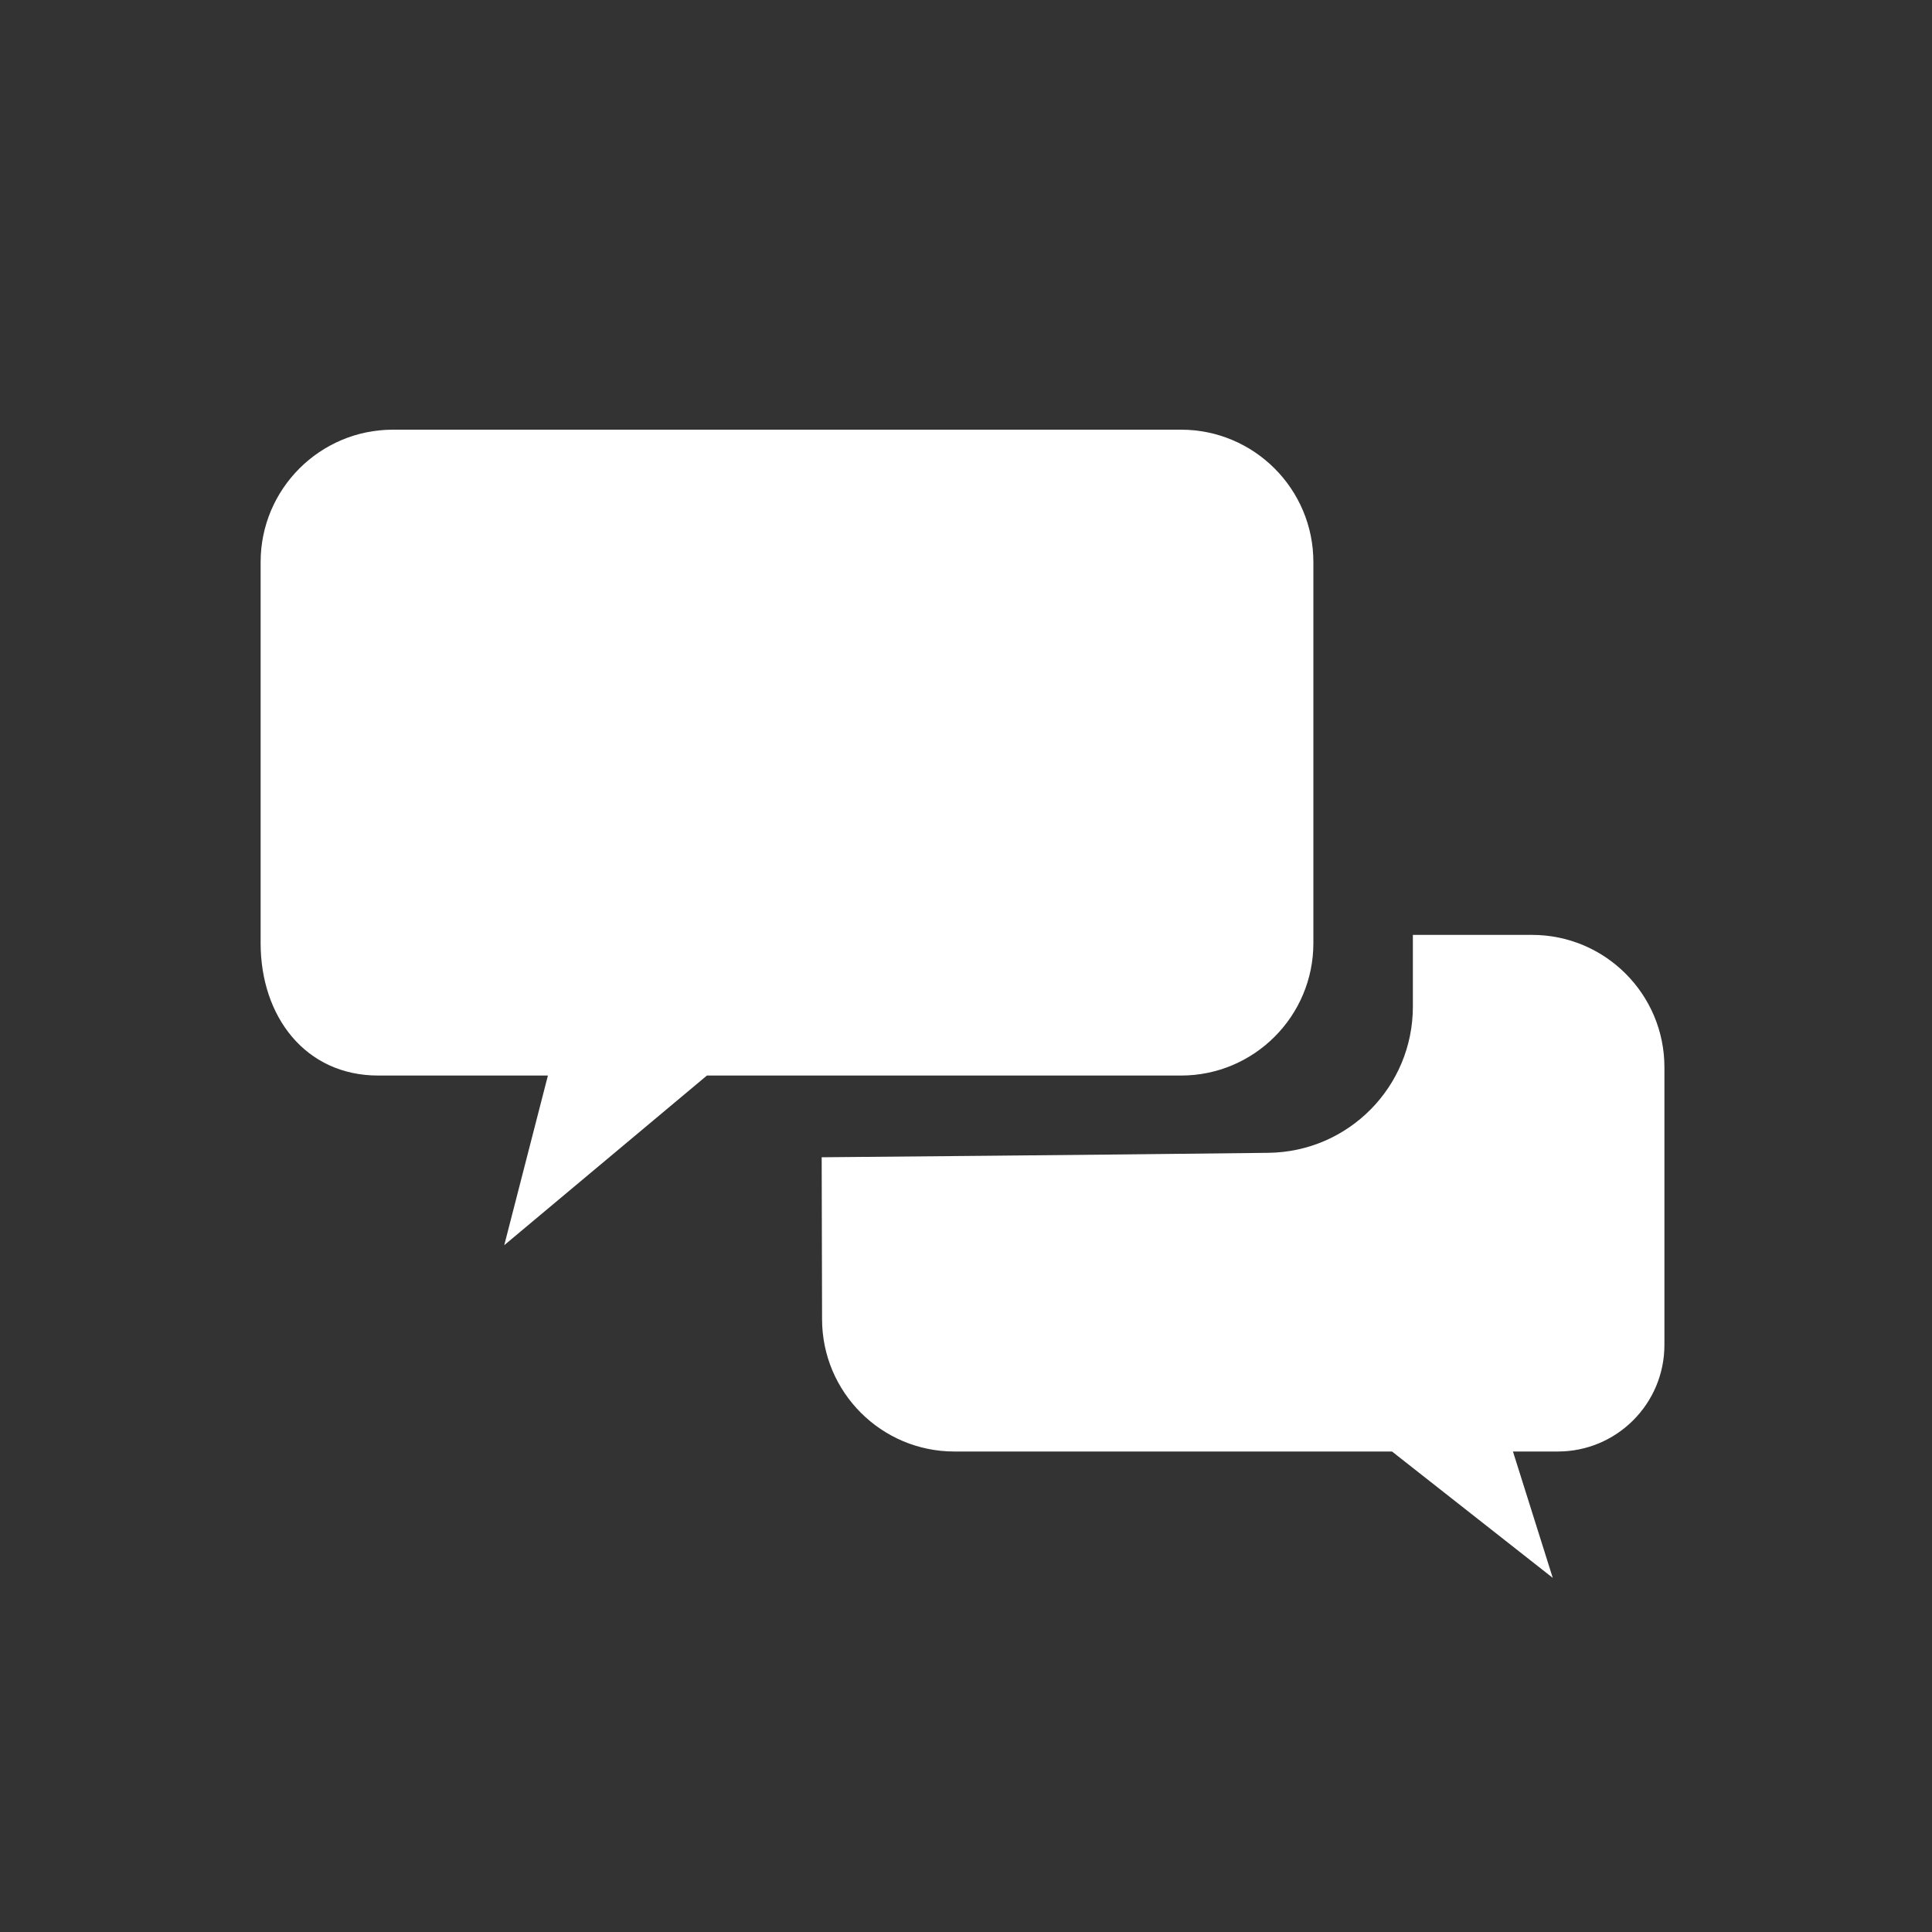
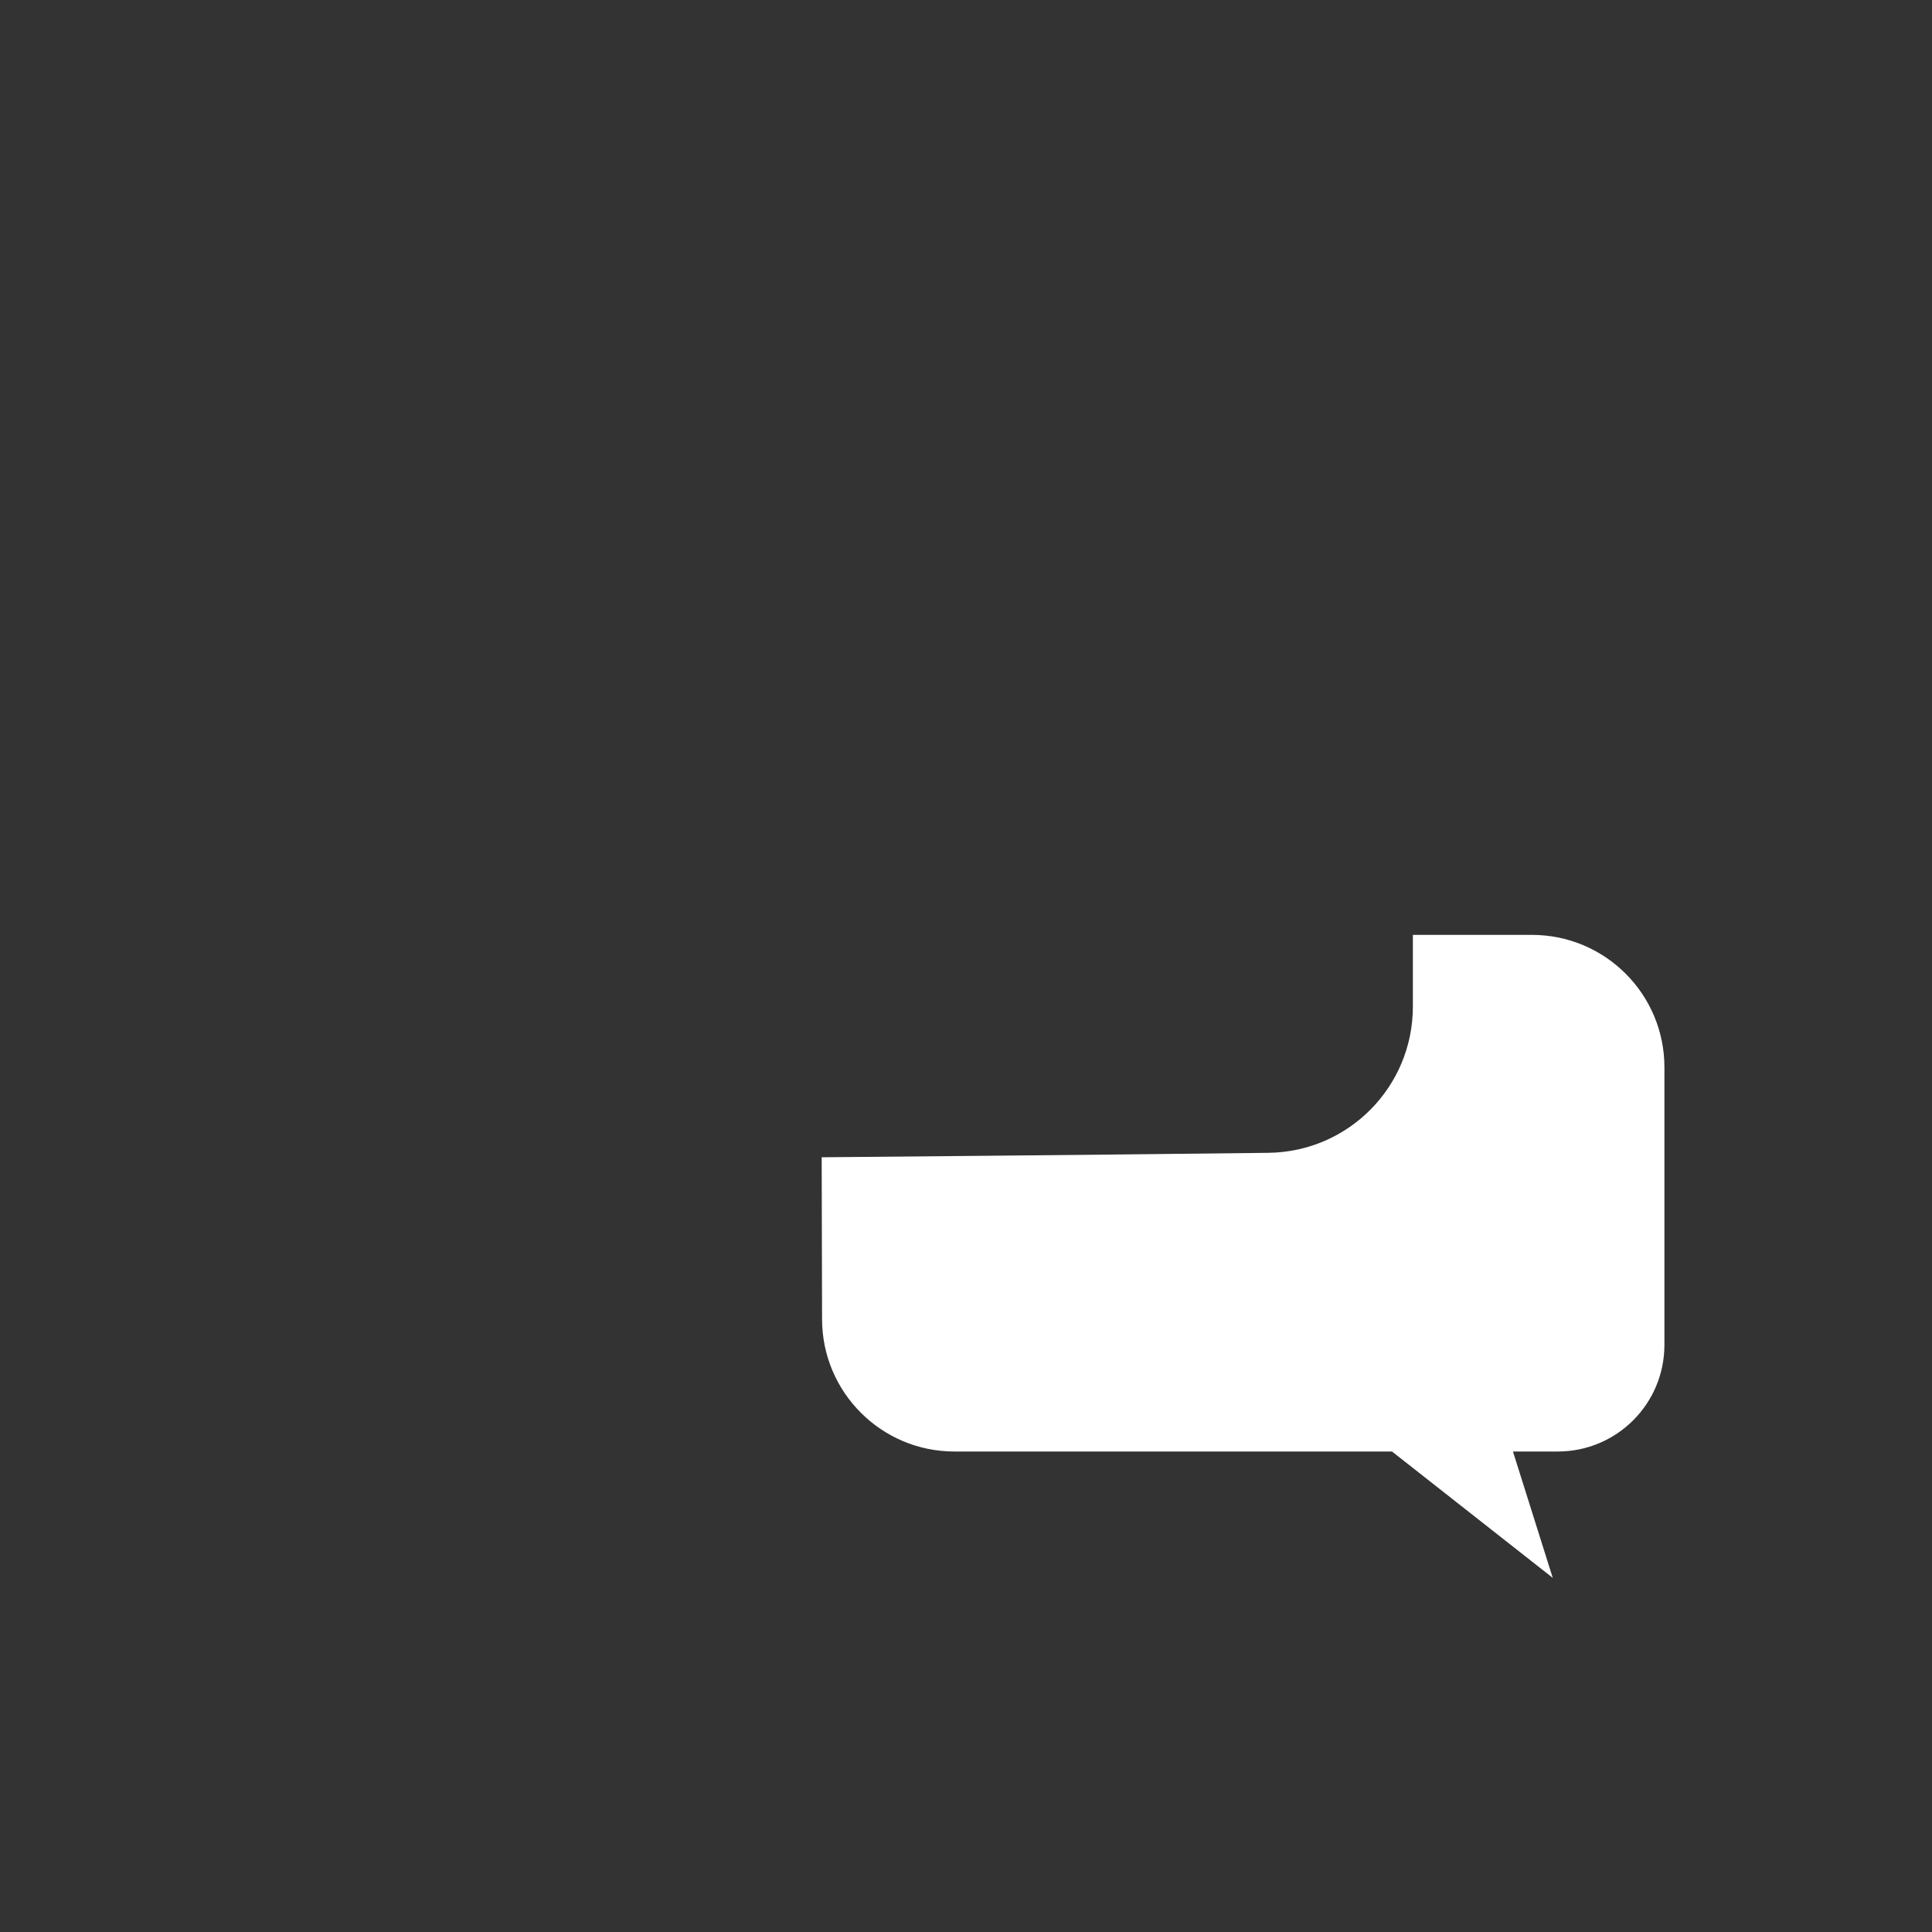
<svg xmlns="http://www.w3.org/2000/svg" id="_レイヤー_1" data-name="レイヤー 1" width="100" height="100" viewBox="0 0 100 100">
  <rect x="0" y="0" width="100" height="100" fill="#333333" stroke="none" />
-   <path d="M61.14,22.24H20.34c-3.78,0-6.85,3.07-6.85,6.85v19.73c0,3.78,2.3,6.85,6.09,6.85h8.78l-2.26,8.78,10.49-8.78h24.54c3.78,0,6.85-3.07,6.85-6.85v-19.73c0-3.78-3.07-6.85-6.85-6.85Z" fill="#fff" />
  <path d="M42.53,59.9l.02,8.38c0,3.78,3.07,6.85,6.85,6.85h22.65l8.32,6.54-2.06-6.54h2.32c3.05,0,5.52-2.47,5.52-5.52v-14.37c0-3.78-3.07-6.85-6.85-6.85h-6.17v3.71c0,4.15-3.33,7.52-7.48,7.57-9.05.11-23.11.23-23.11.23Z" fill="#fff" />
</svg>